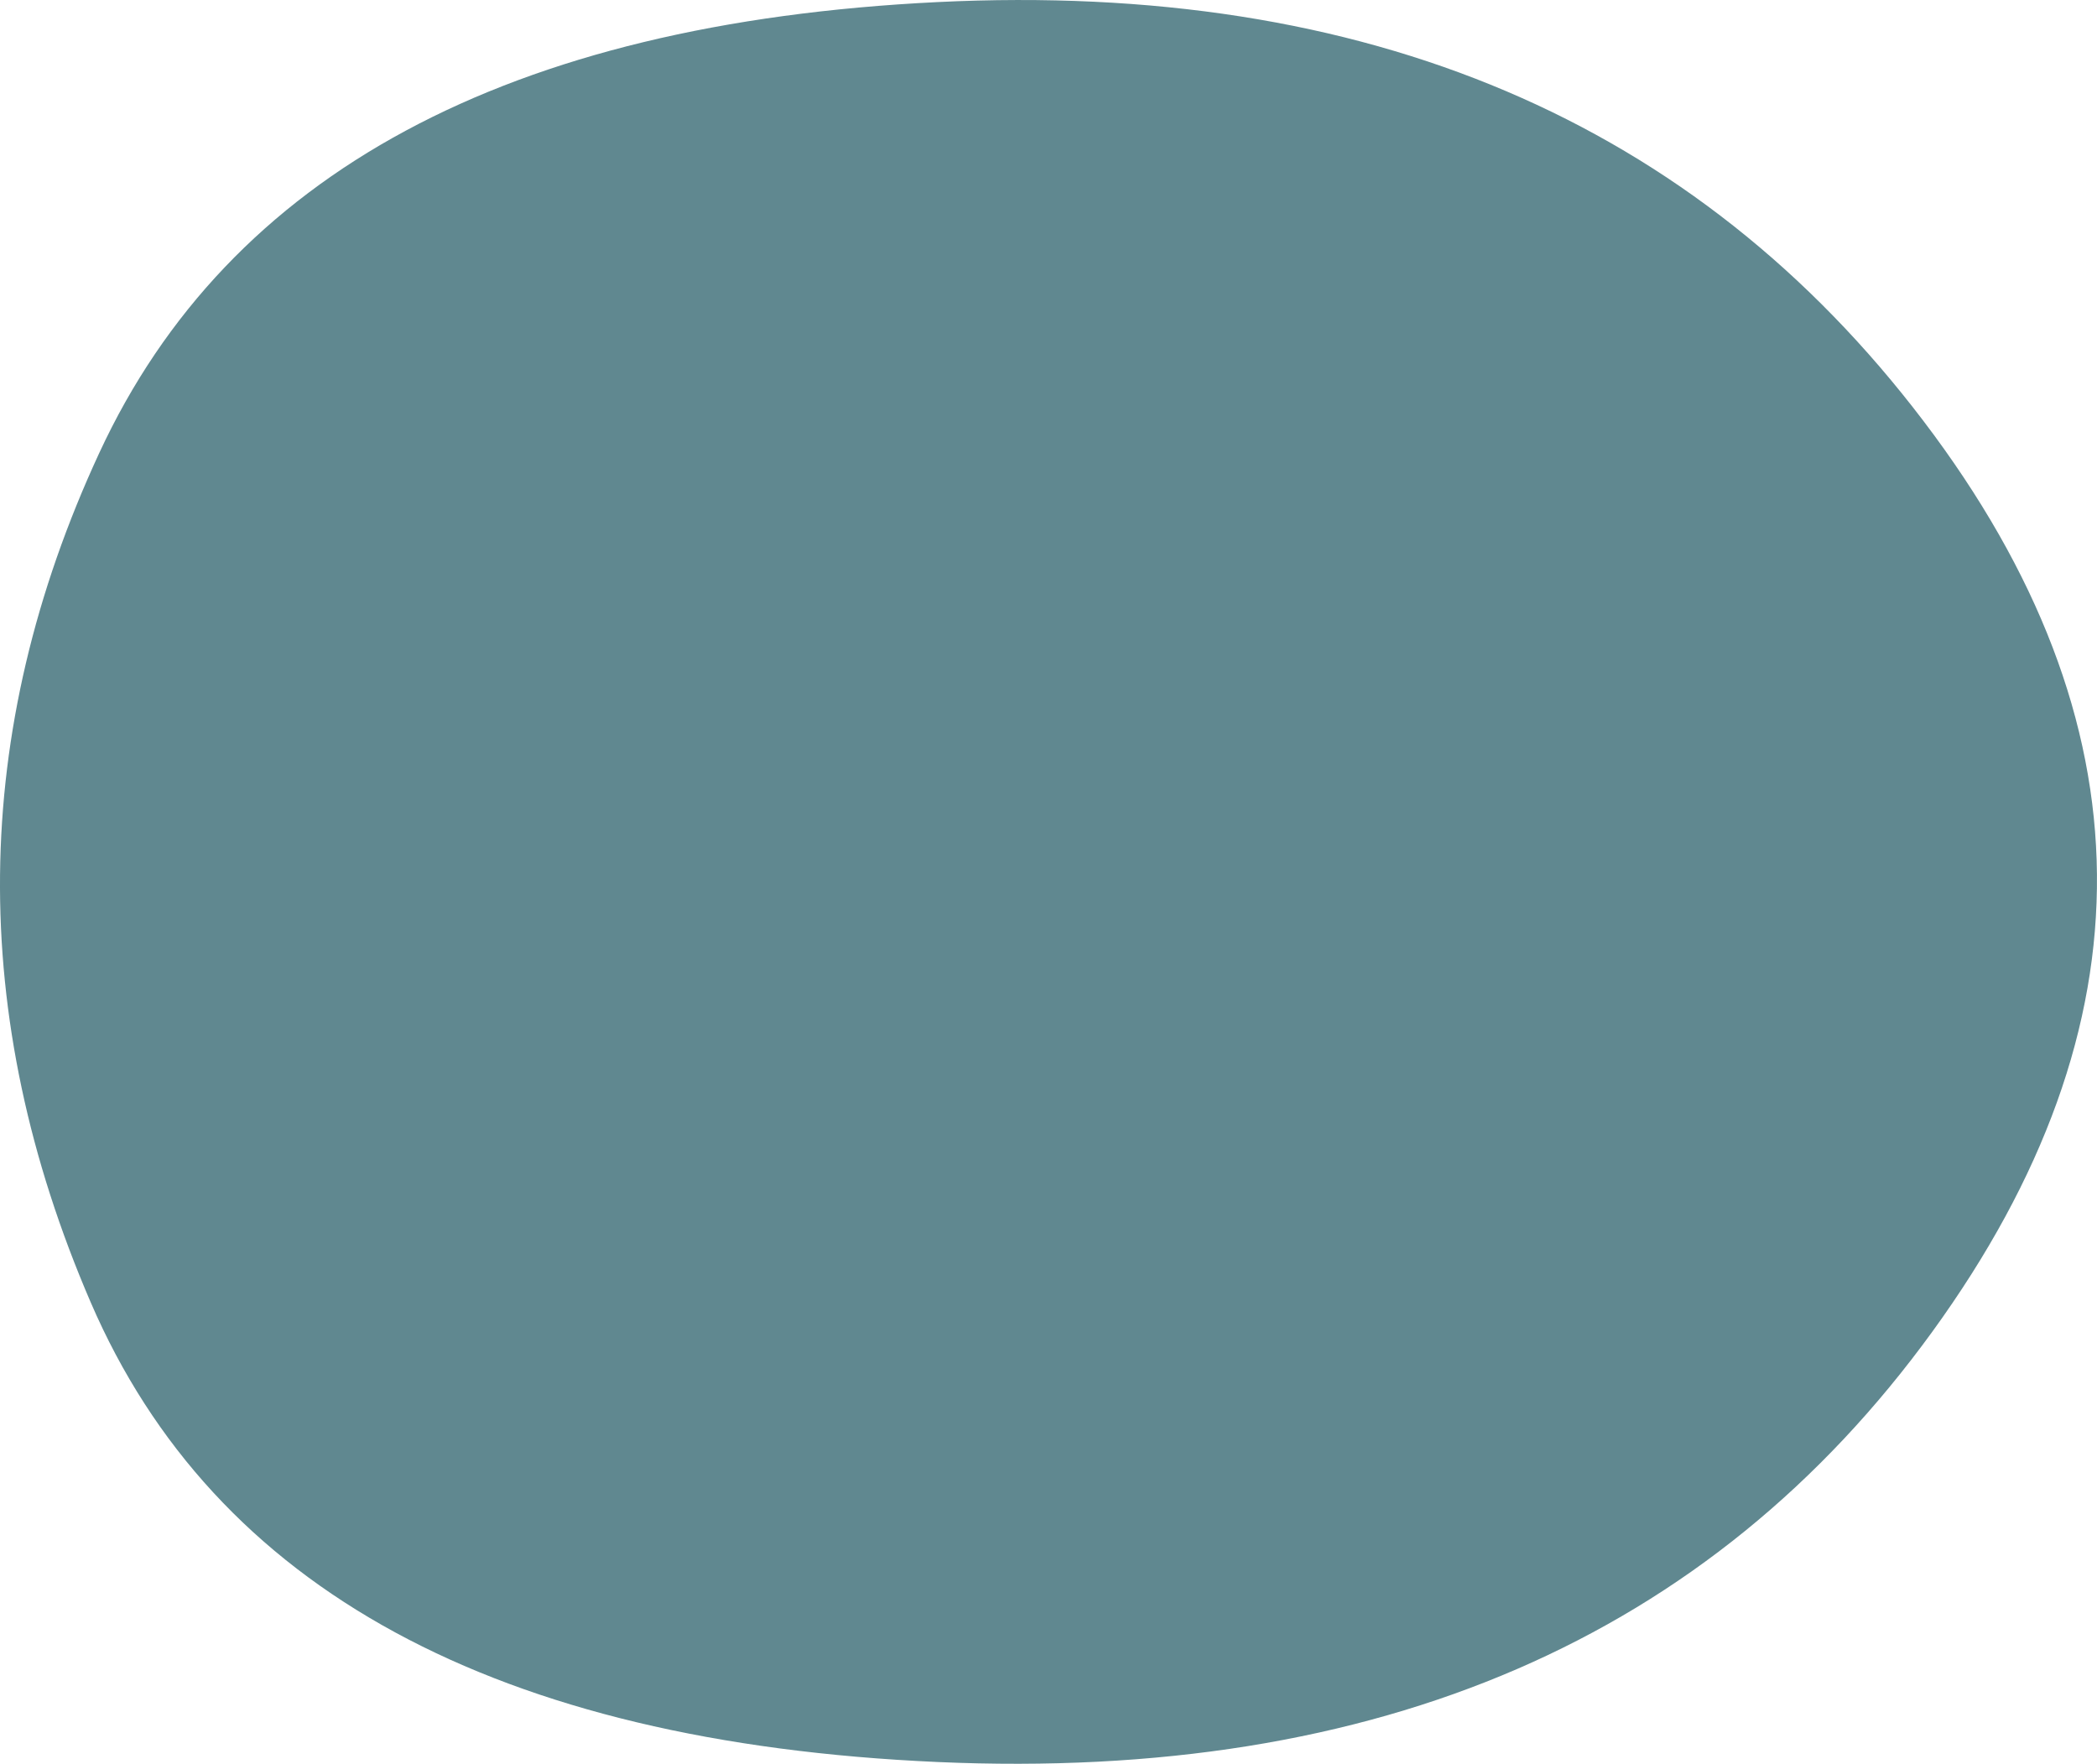
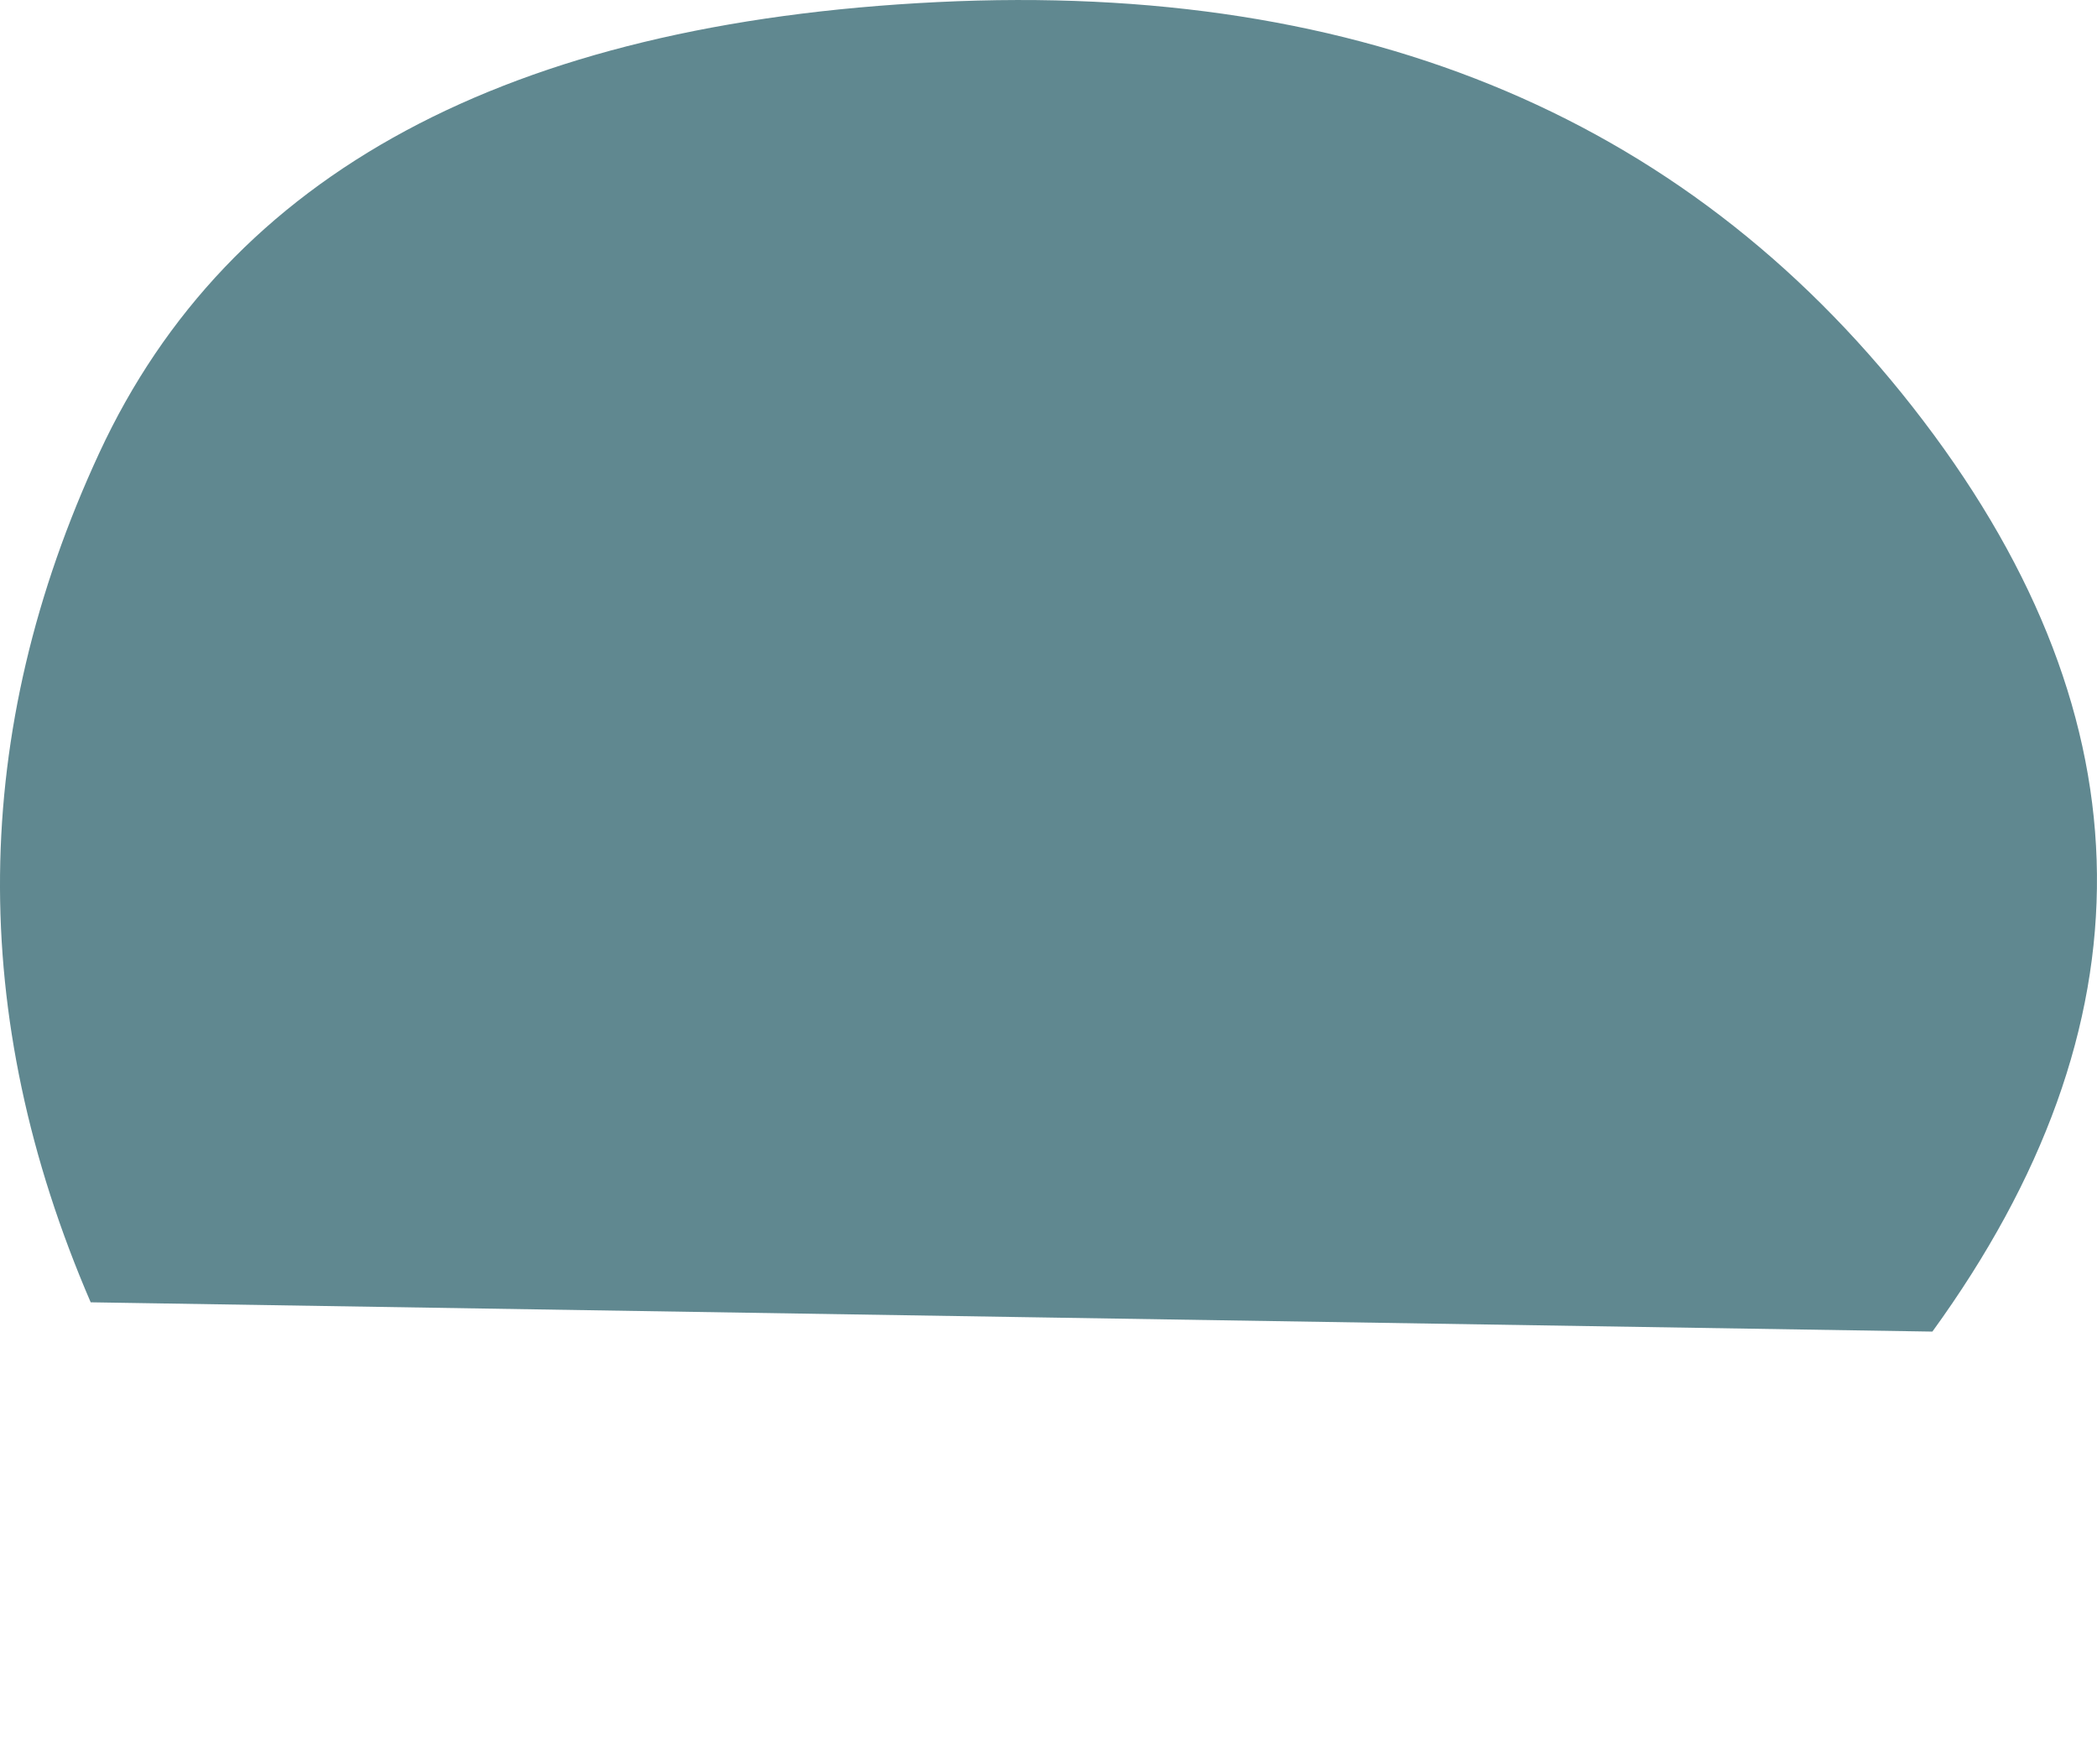
<svg xmlns="http://www.w3.org/2000/svg" width="167.466" height="140.854" viewBox="0 0 167.466 140.854">
-   <path id="blob" d="M246.686,162.883Q220.05,199.6,167.241,197.256T99.608,160.544Q84.785,126.172,100.3,92.7t66.938-35.992q51.419-2.519,78.75,33.473T246.686,162.883Z" transform="translate(-92.366 -56.542)" fill="#396b74" opacity="0.8" />
+   <path id="blob" d="M246.686,162.883T99.608,160.544Q84.785,126.172,100.3,92.7t66.938-35.992q51.419-2.519,78.75,33.473T246.686,162.883Z" transform="translate(-92.366 -56.542)" fill="#396b74" opacity="0.8" />
</svg>